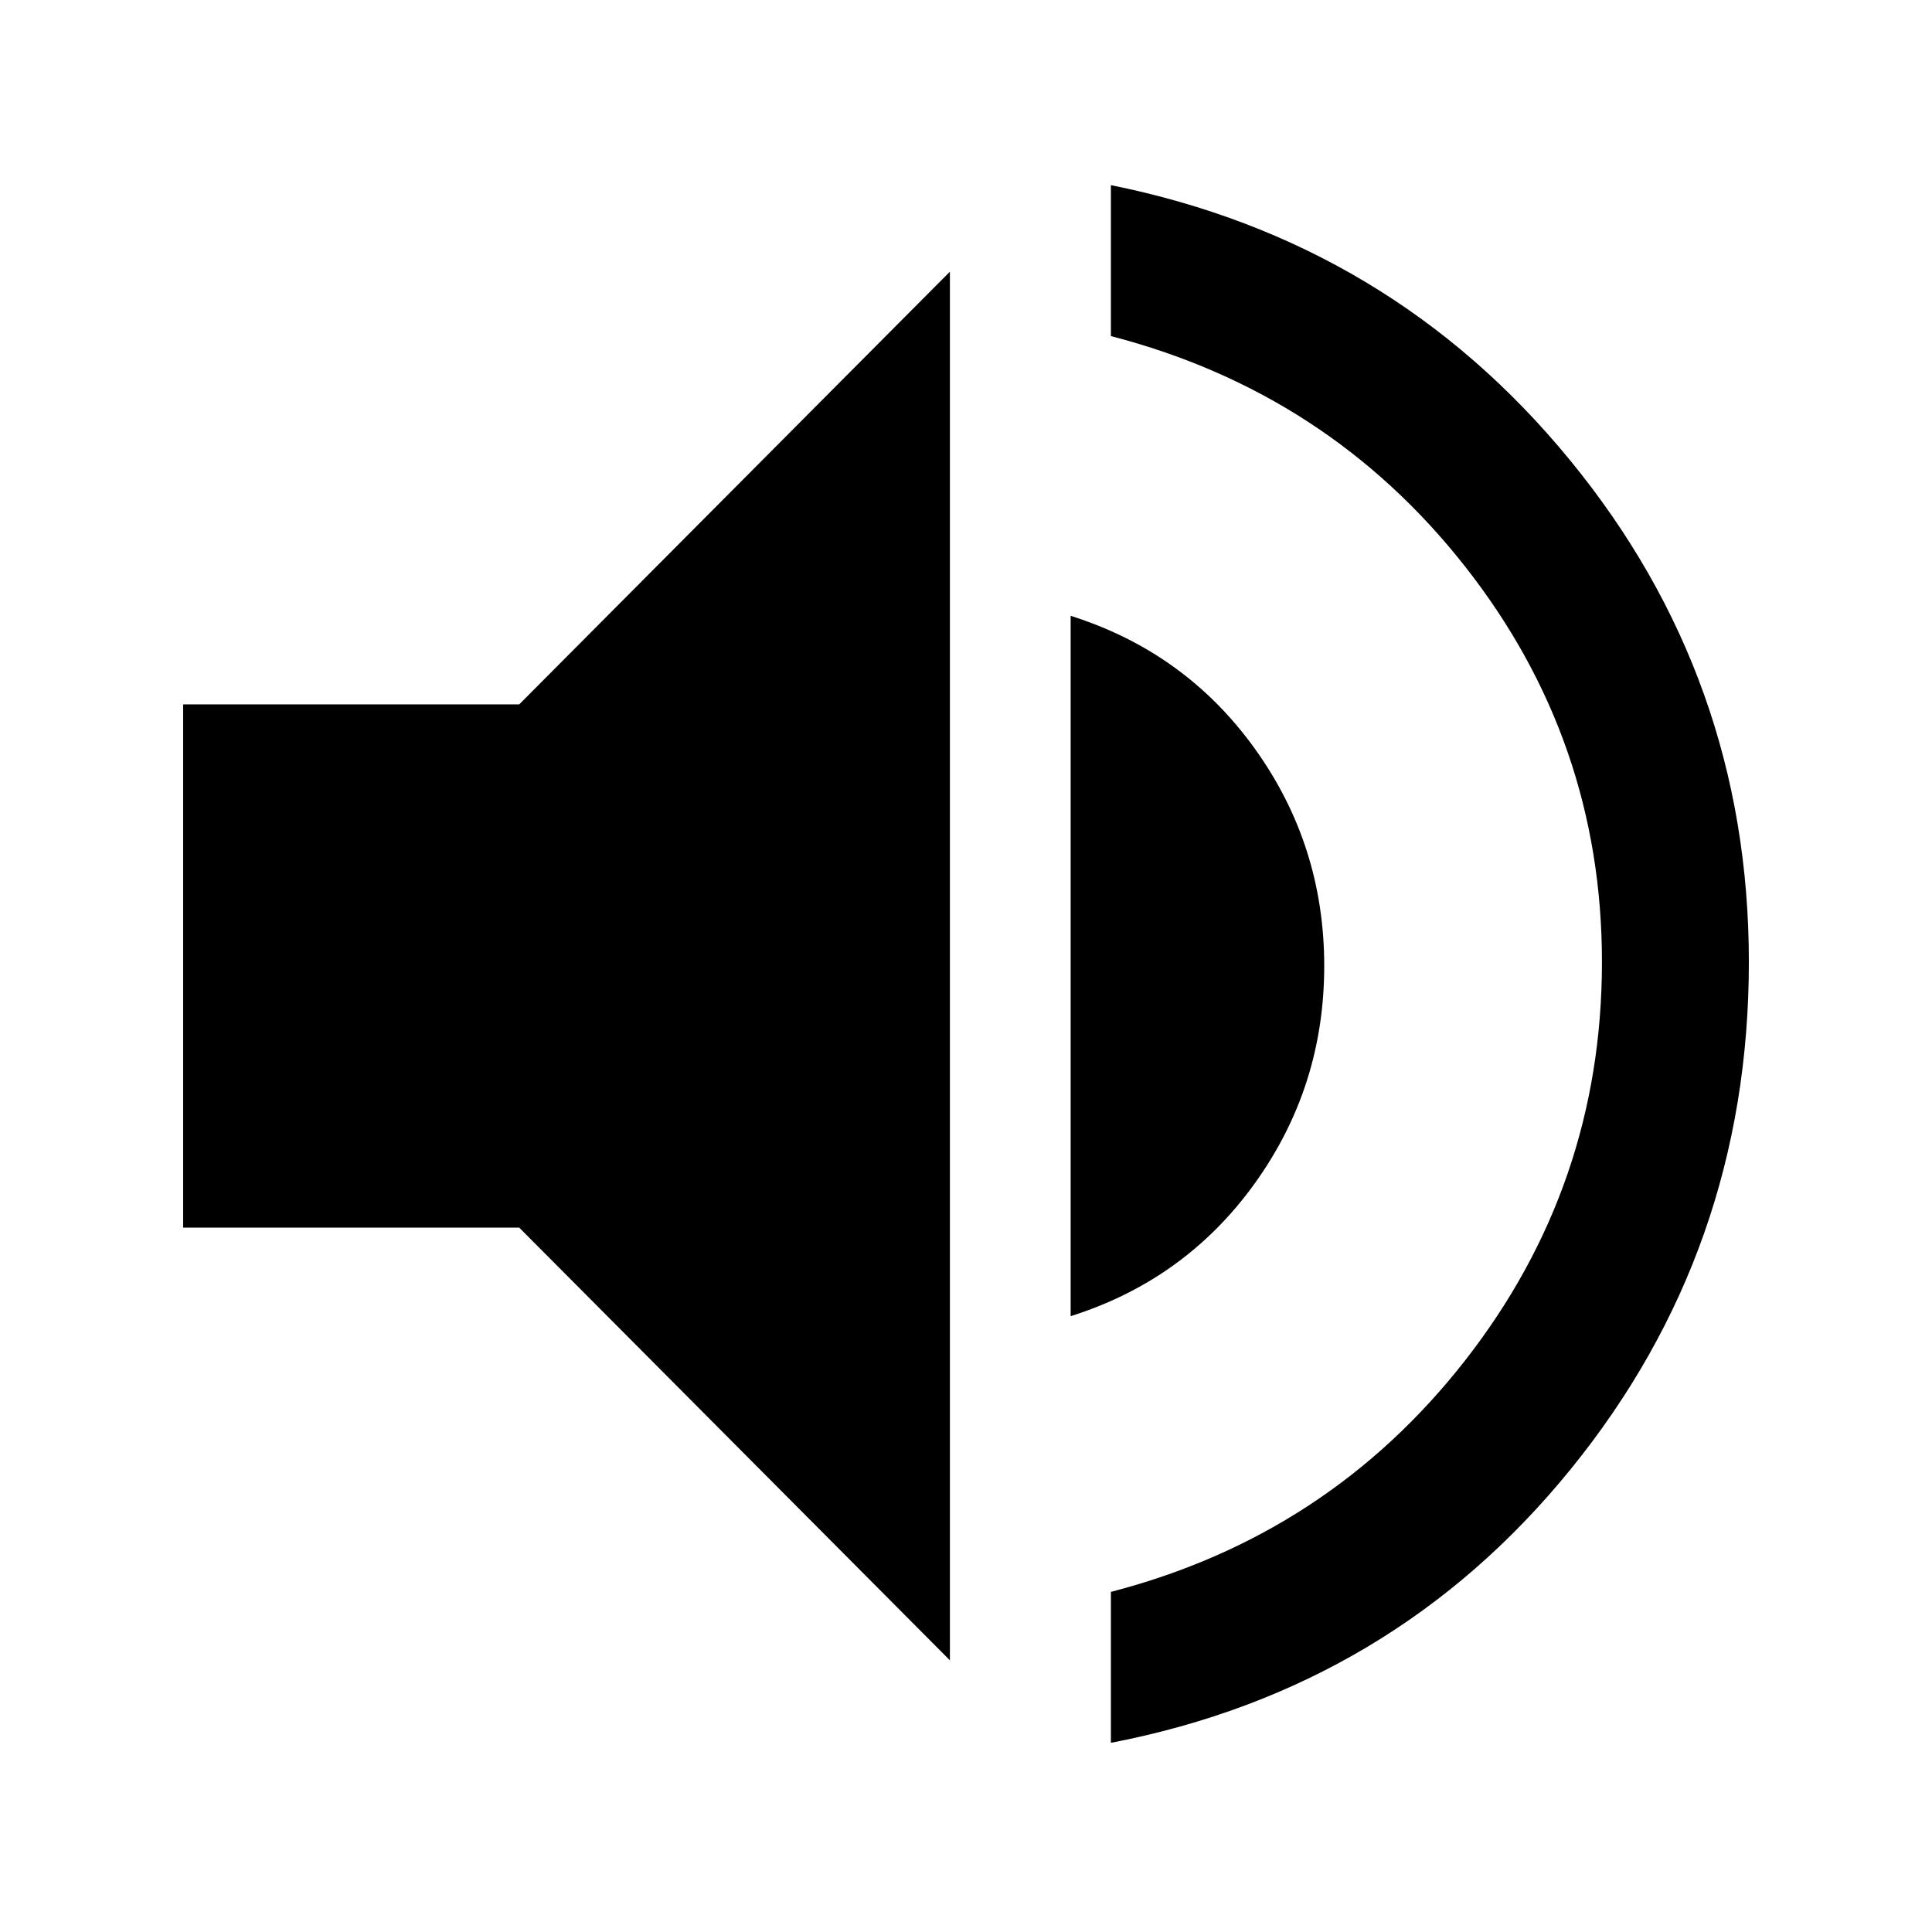
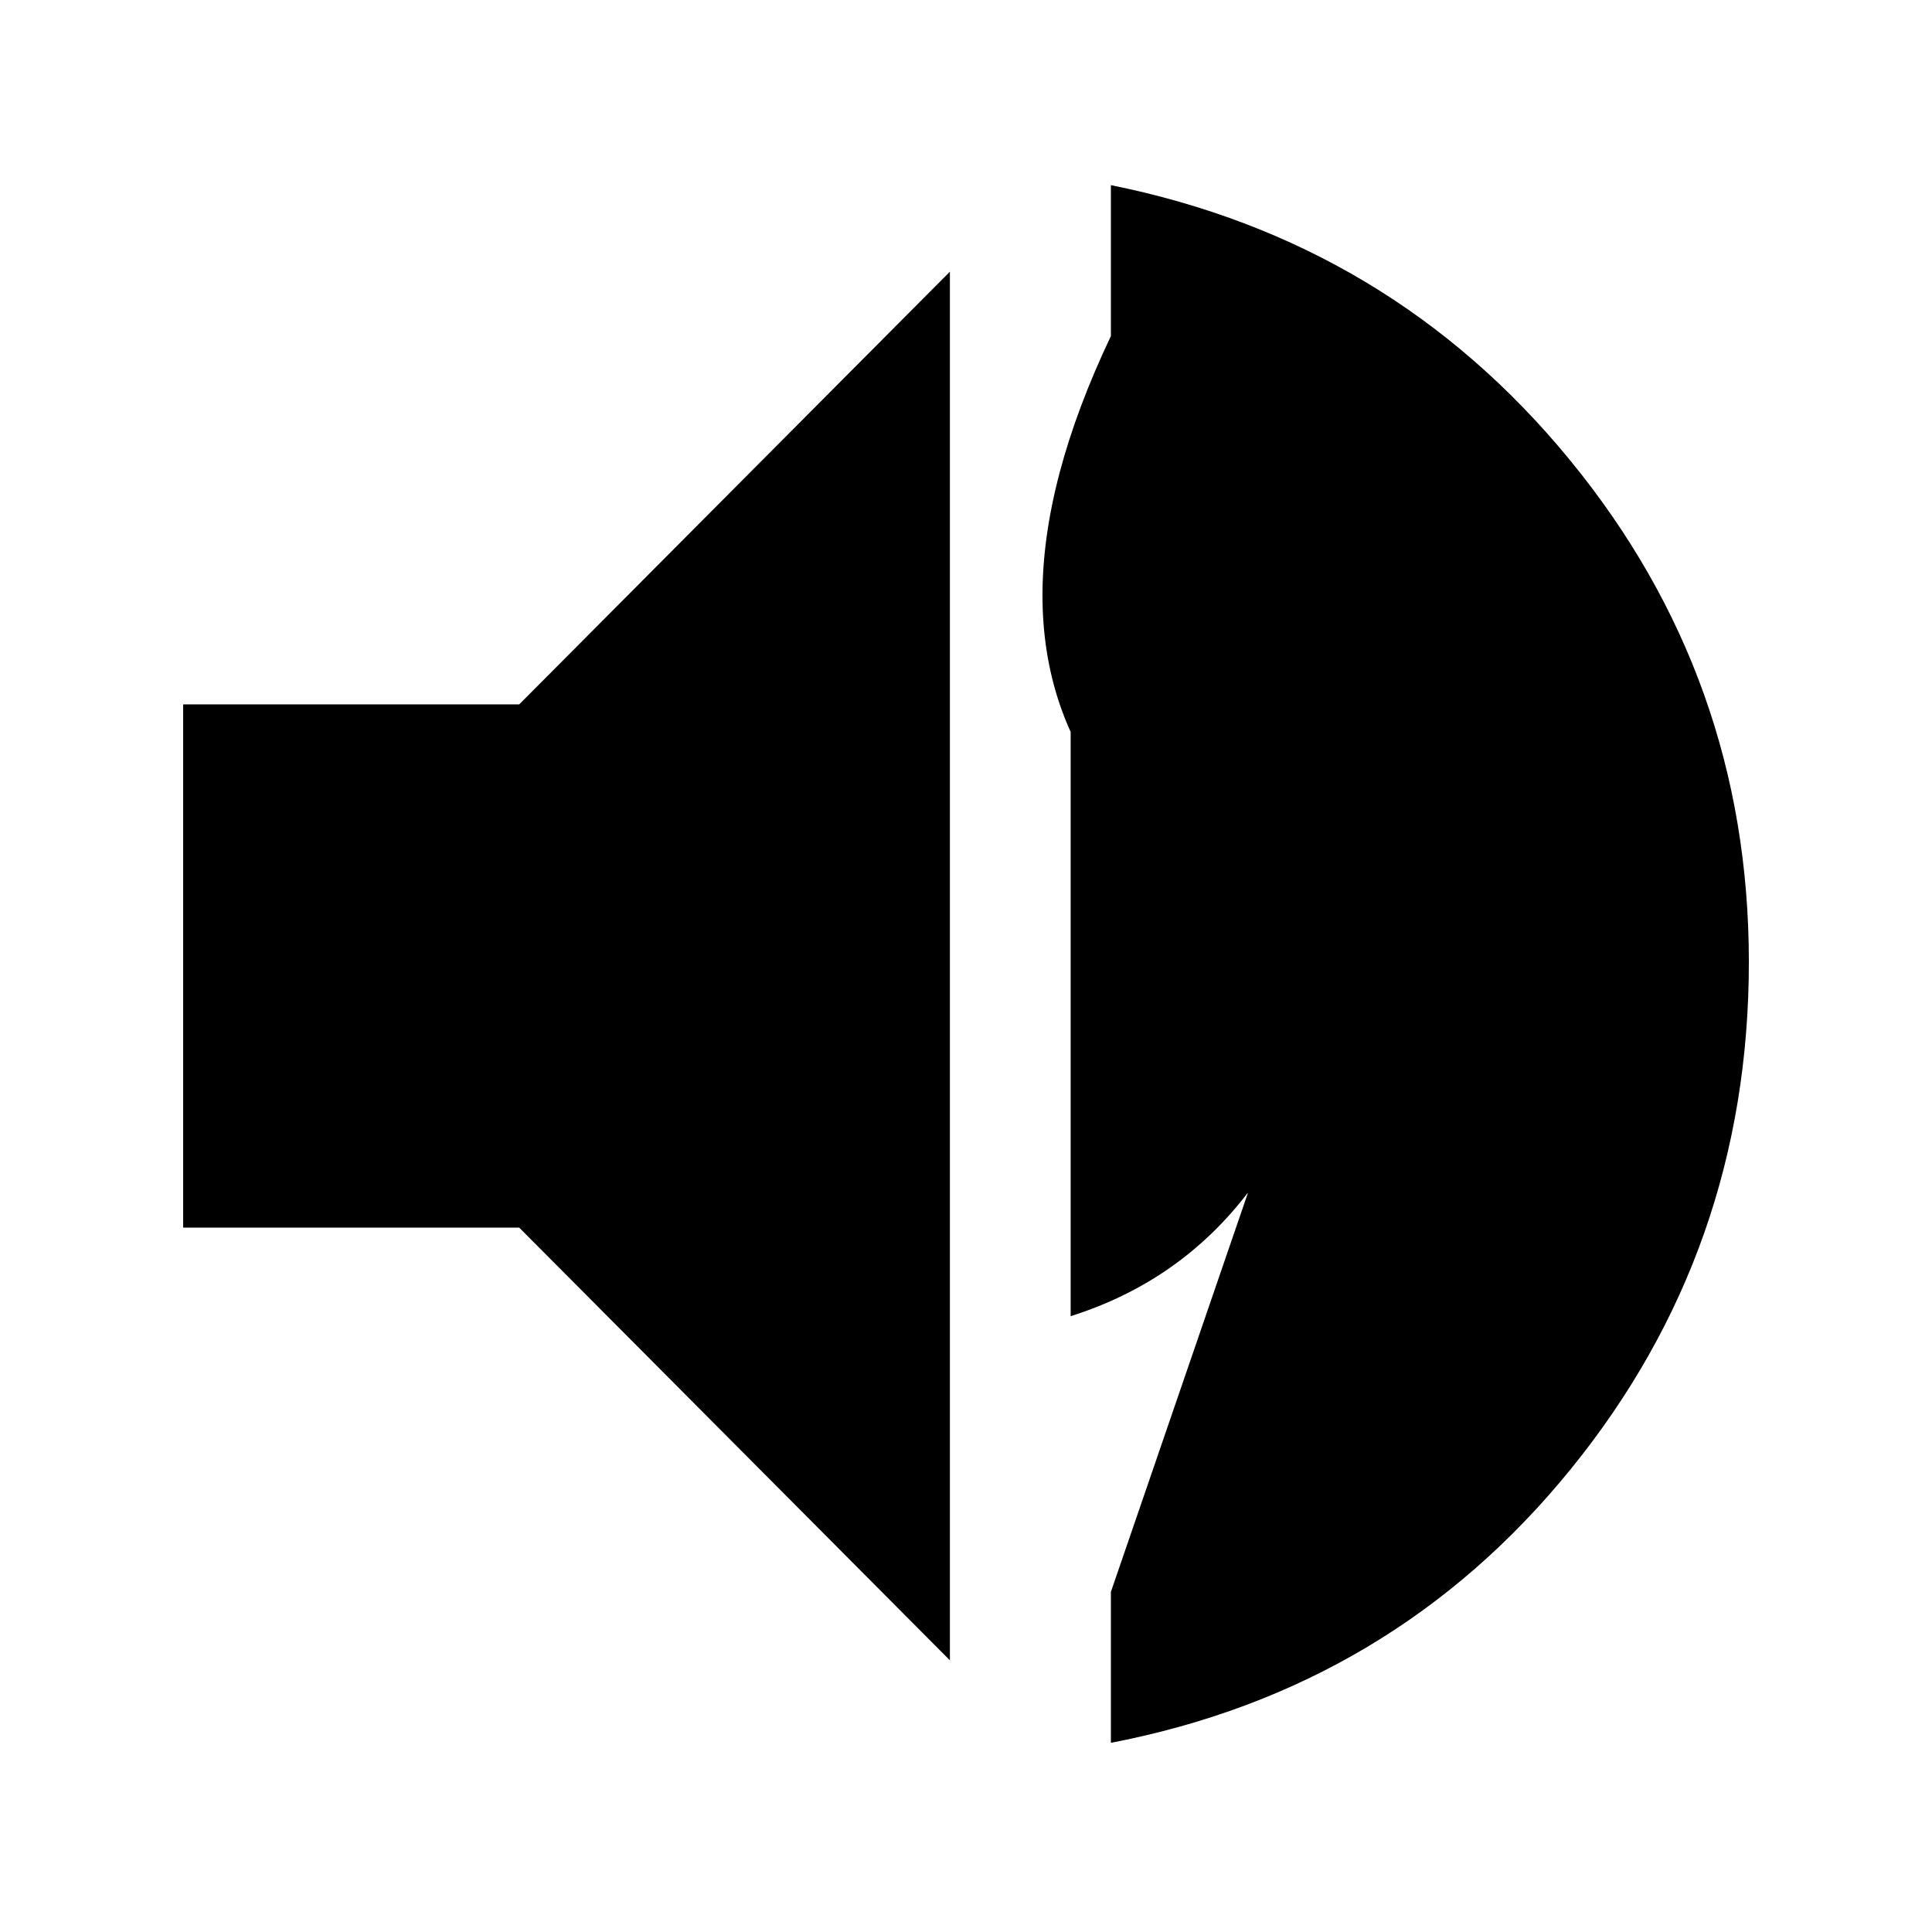
<svg xmlns="http://www.w3.org/2000/svg" height="48" viewBox="0 -960 960 960" width="48">
-   <path d="M552-94v-75q108-28 176-115t68-198q0-110-68-196.5T552-793v-75q139 28 228 136.5T869-482q0 143-88.5 252T552-94ZM91-350v-260h167l214-215v690L258-350H91Zm441 44v-348q57 18 91.5 66T658-480q0 60-34.5 108T532-306Z" />
+   <path d="M552-94v-75t68-198q0-110-68-196.5T552-793v-75q139 28 228 136.5T869-482q0 143-88.5 252T552-94ZM91-350v-260h167l214-215v690L258-350H91Zm441 44v-348q57 18 91.5 66T658-480q0 60-34.5 108T532-306Z" />
</svg>